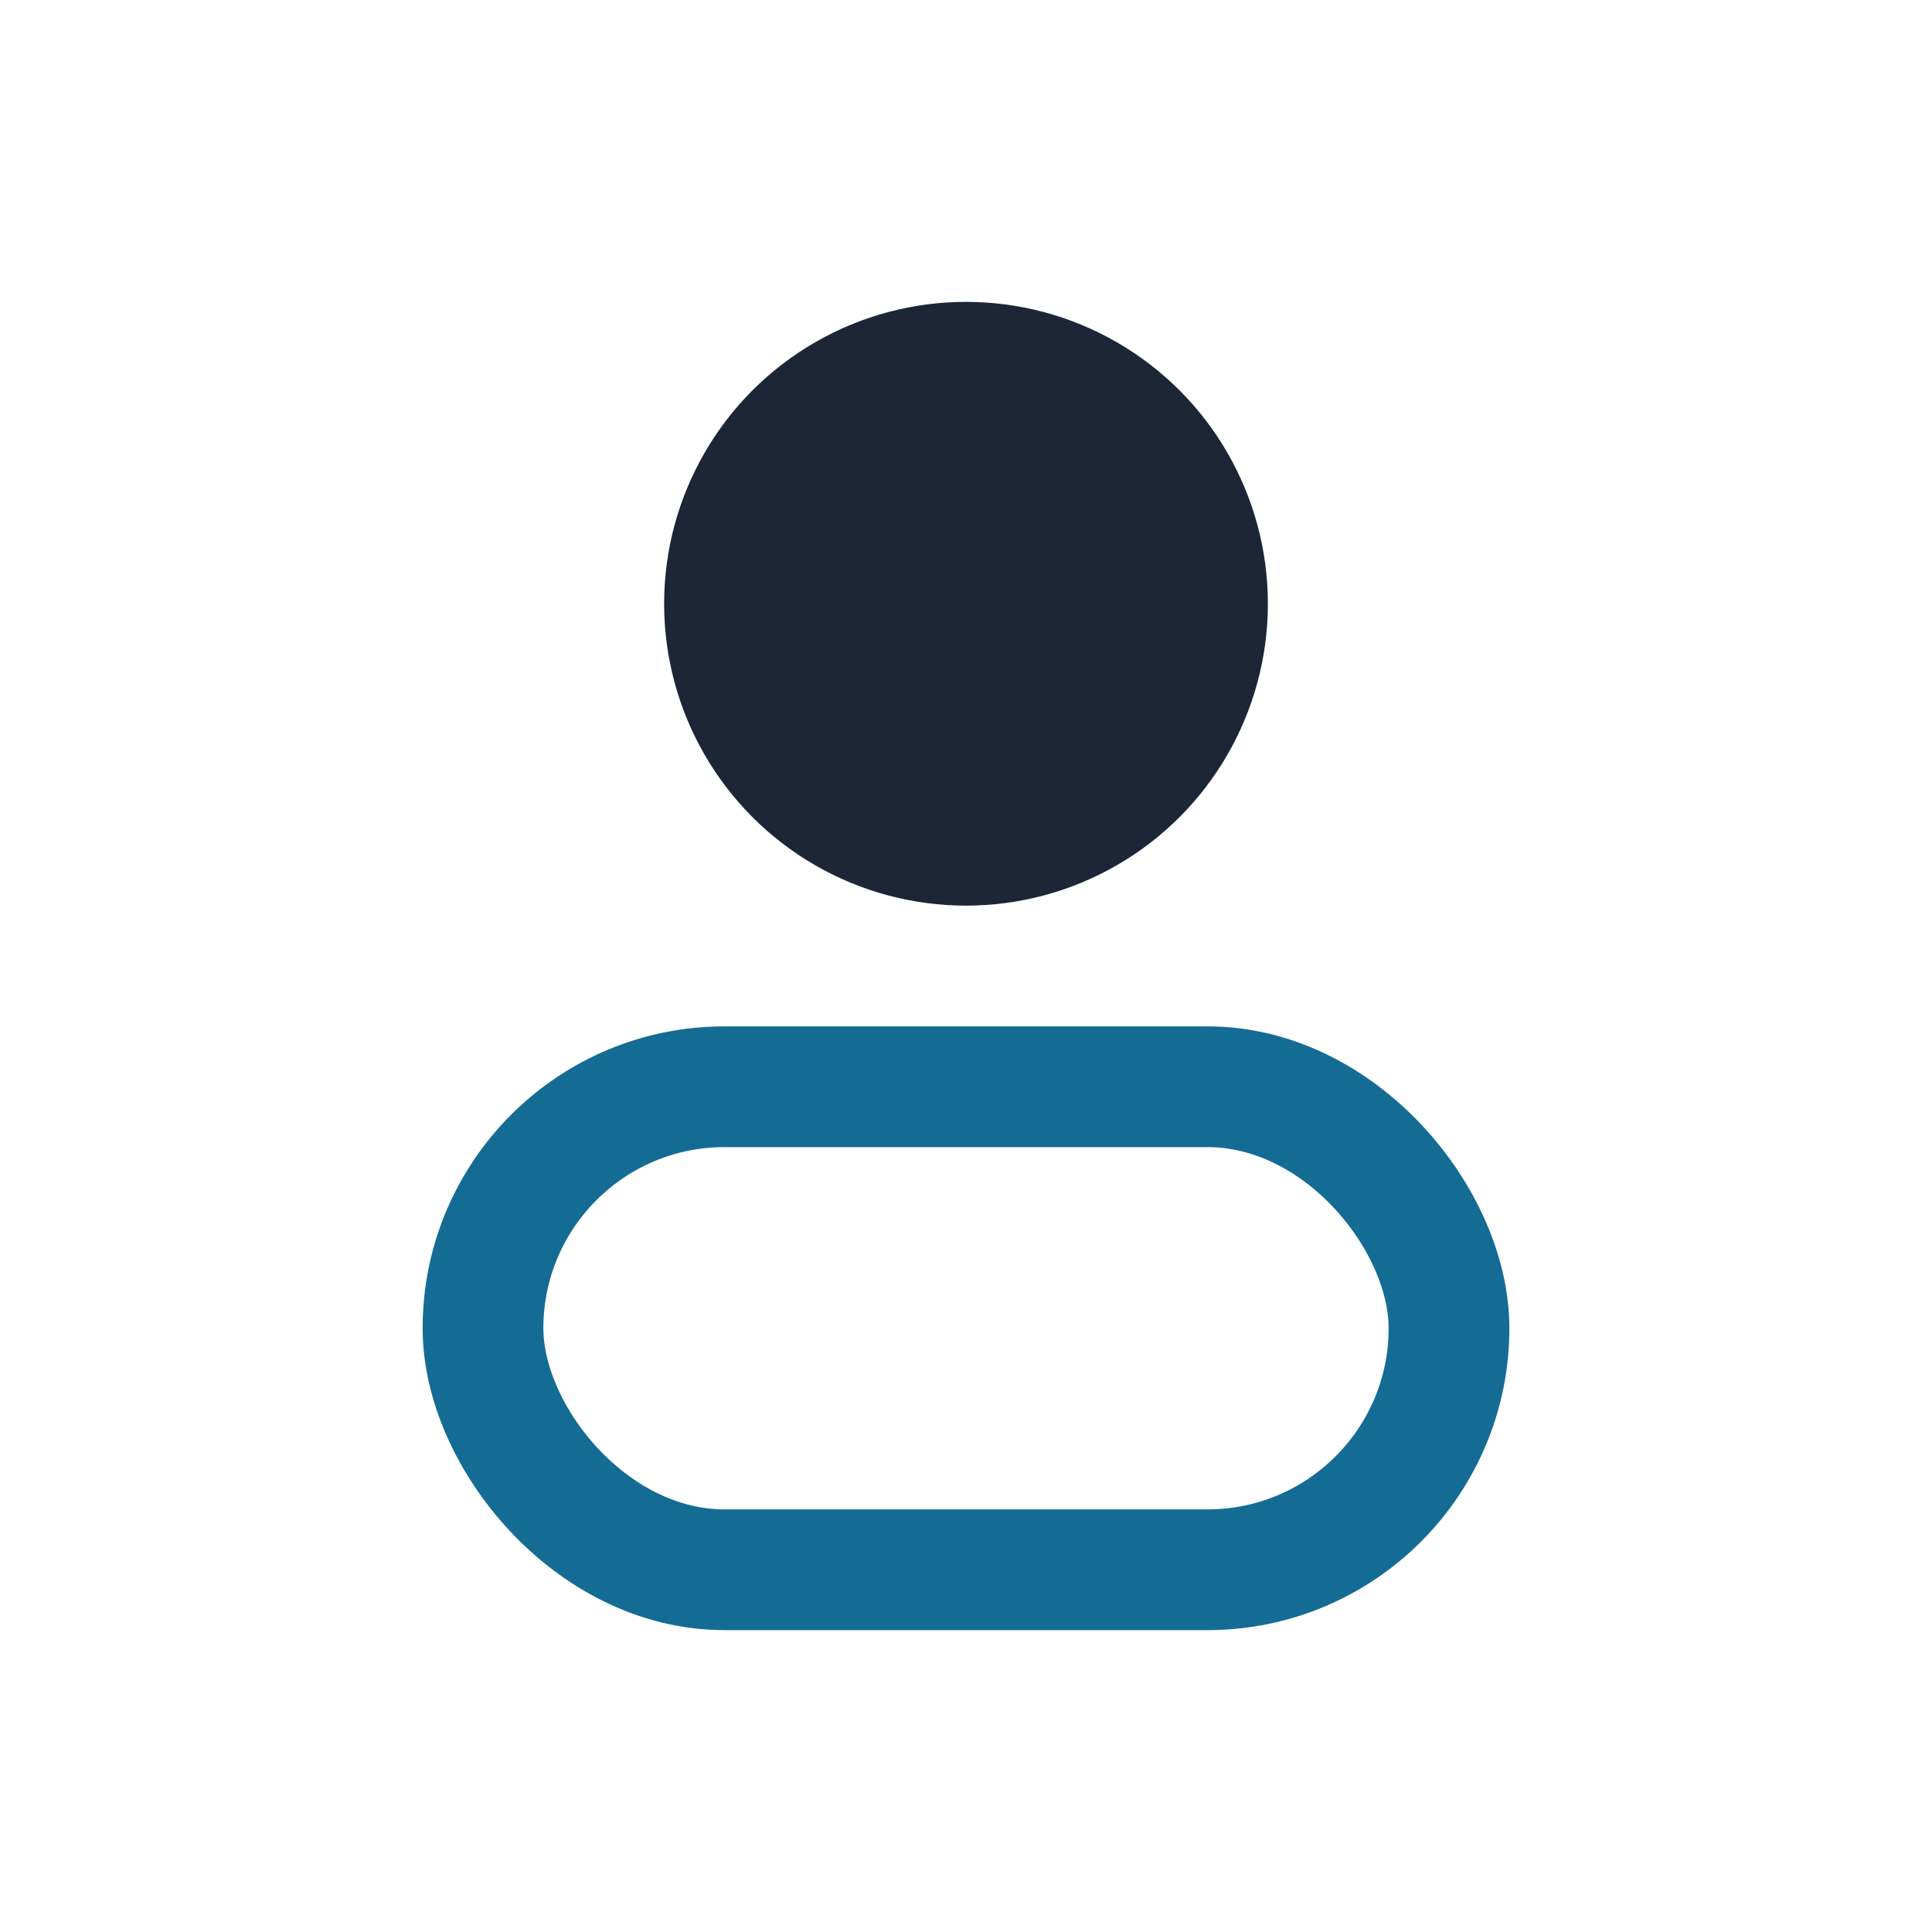
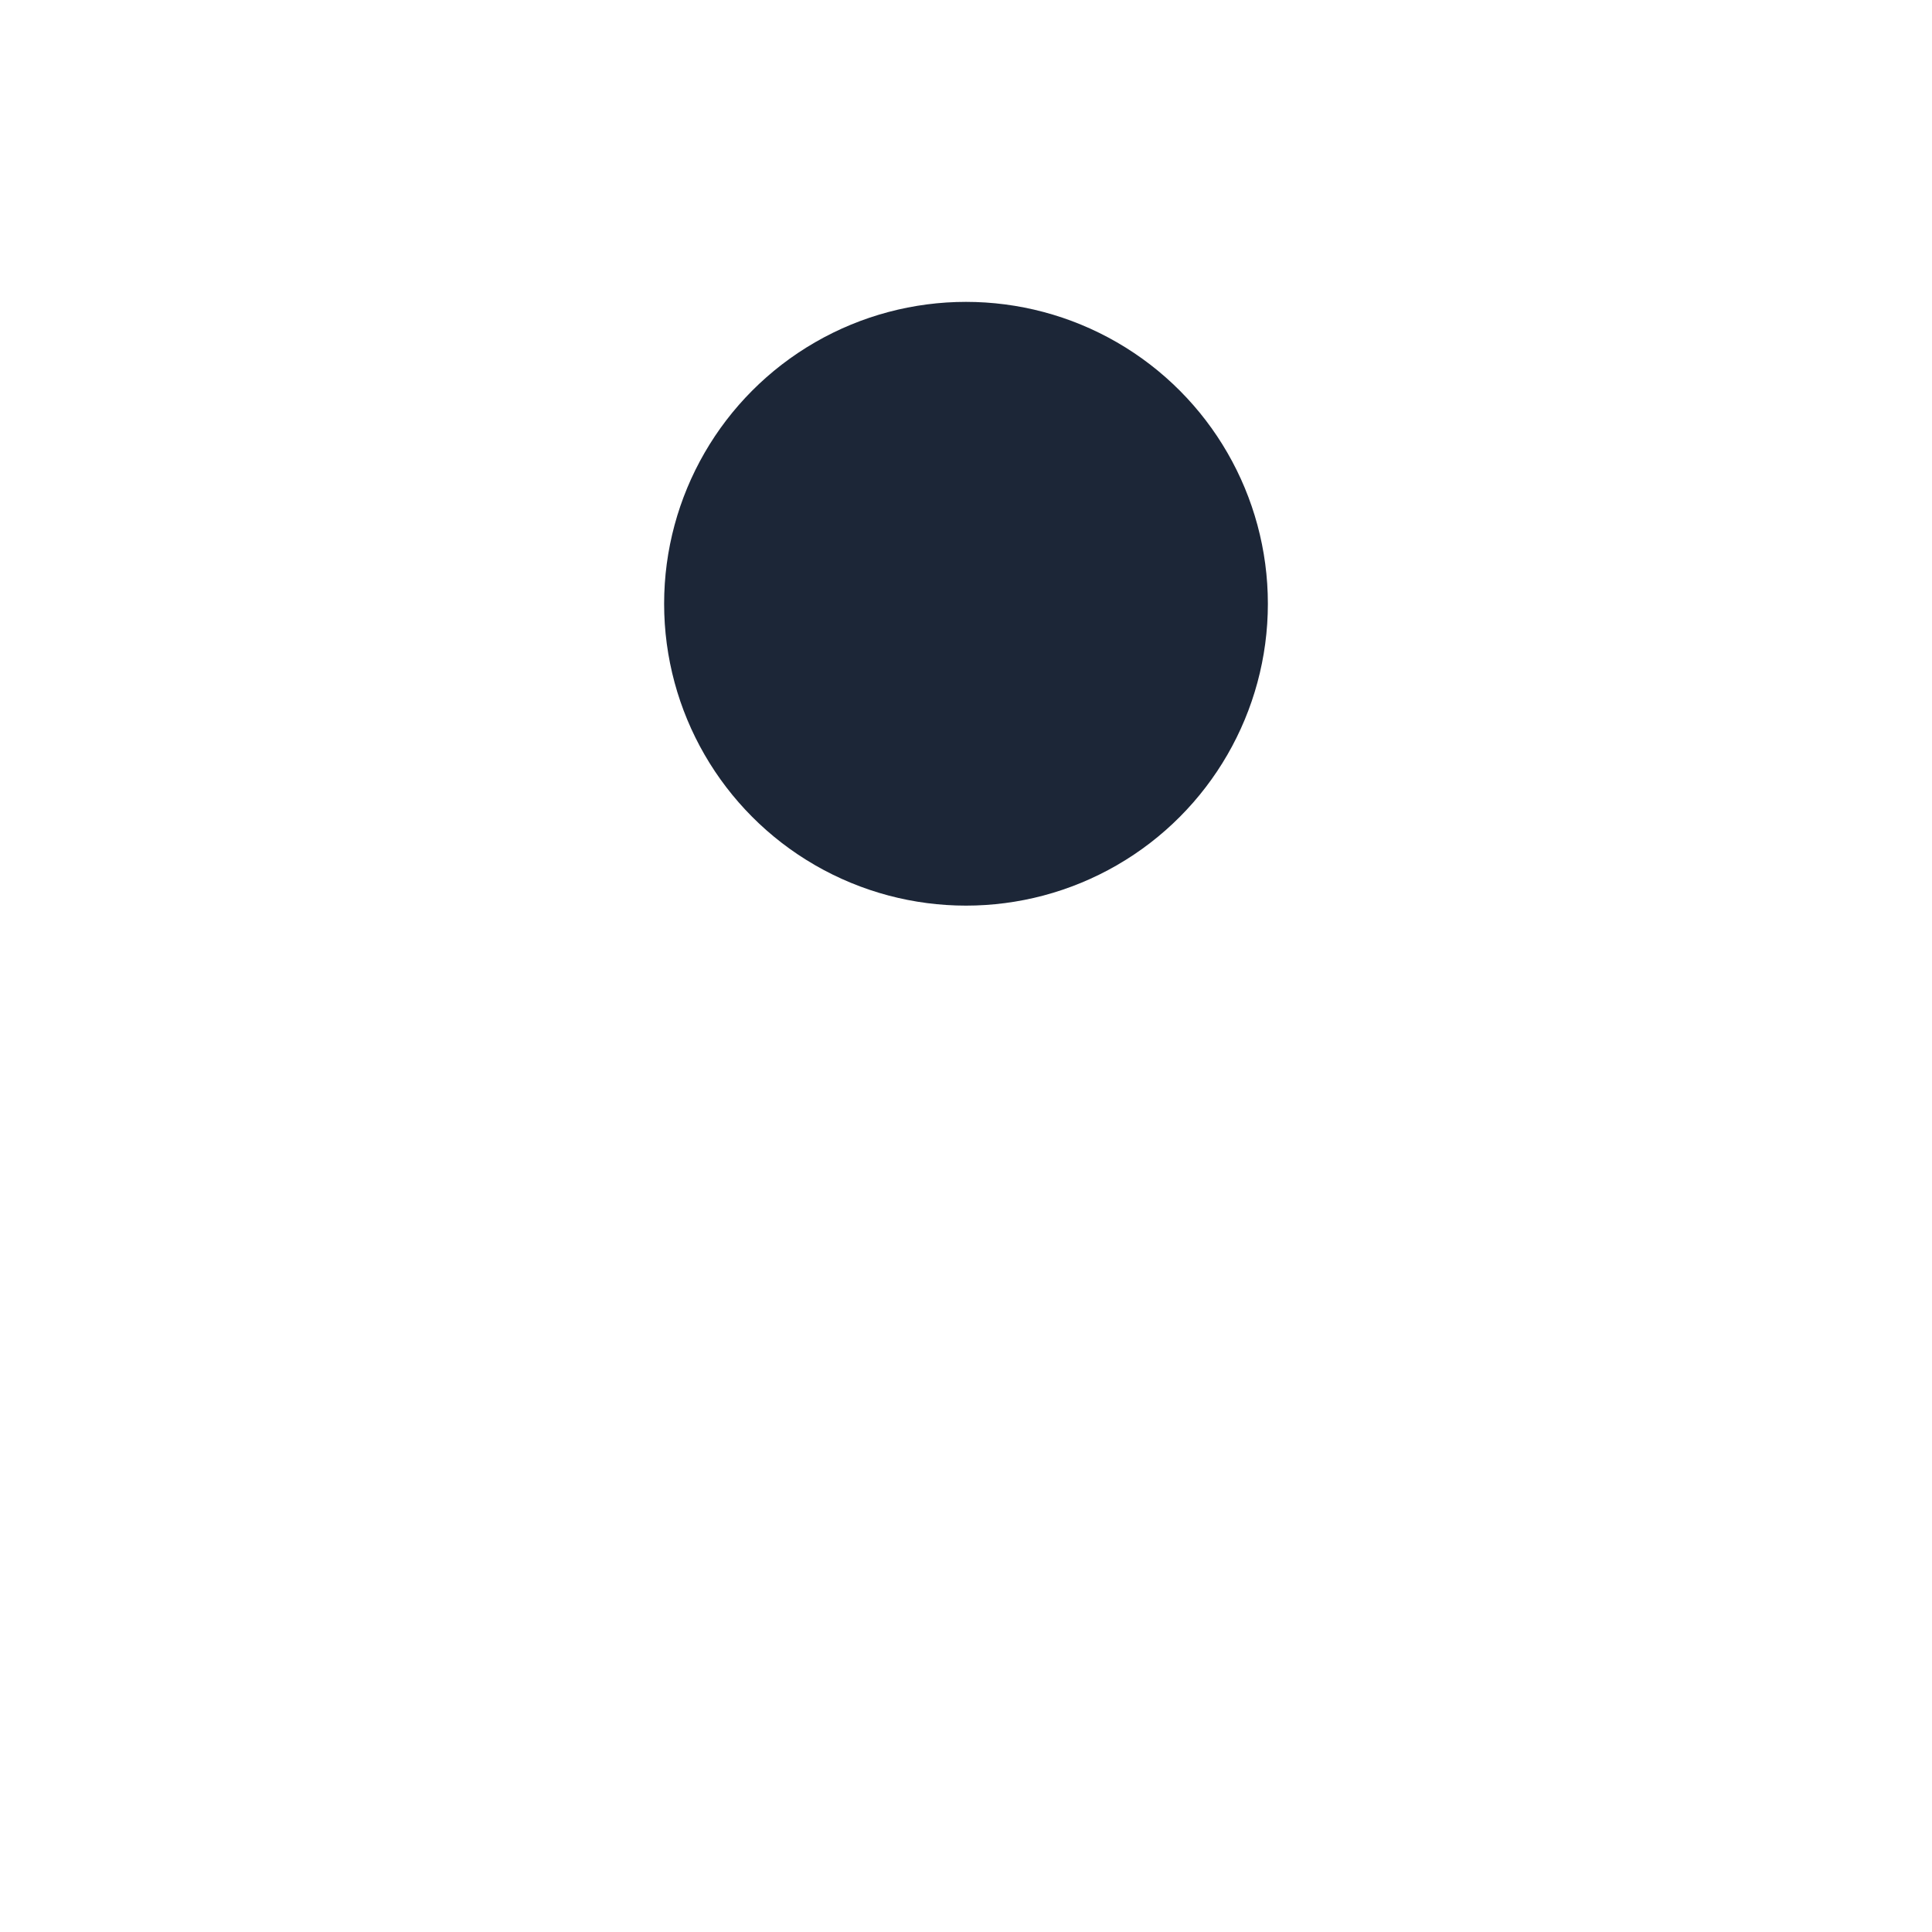
<svg xmlns="http://www.w3.org/2000/svg" width="32" height="32" viewBox="0 0 32 32">
  <circle cx="16" cy="10" r="5" fill="#1C2637" />
-   <rect x="8" y="18" width="16" height="8" rx="4" fill="none" stroke="#146C94" stroke-width="2" />
</svg>